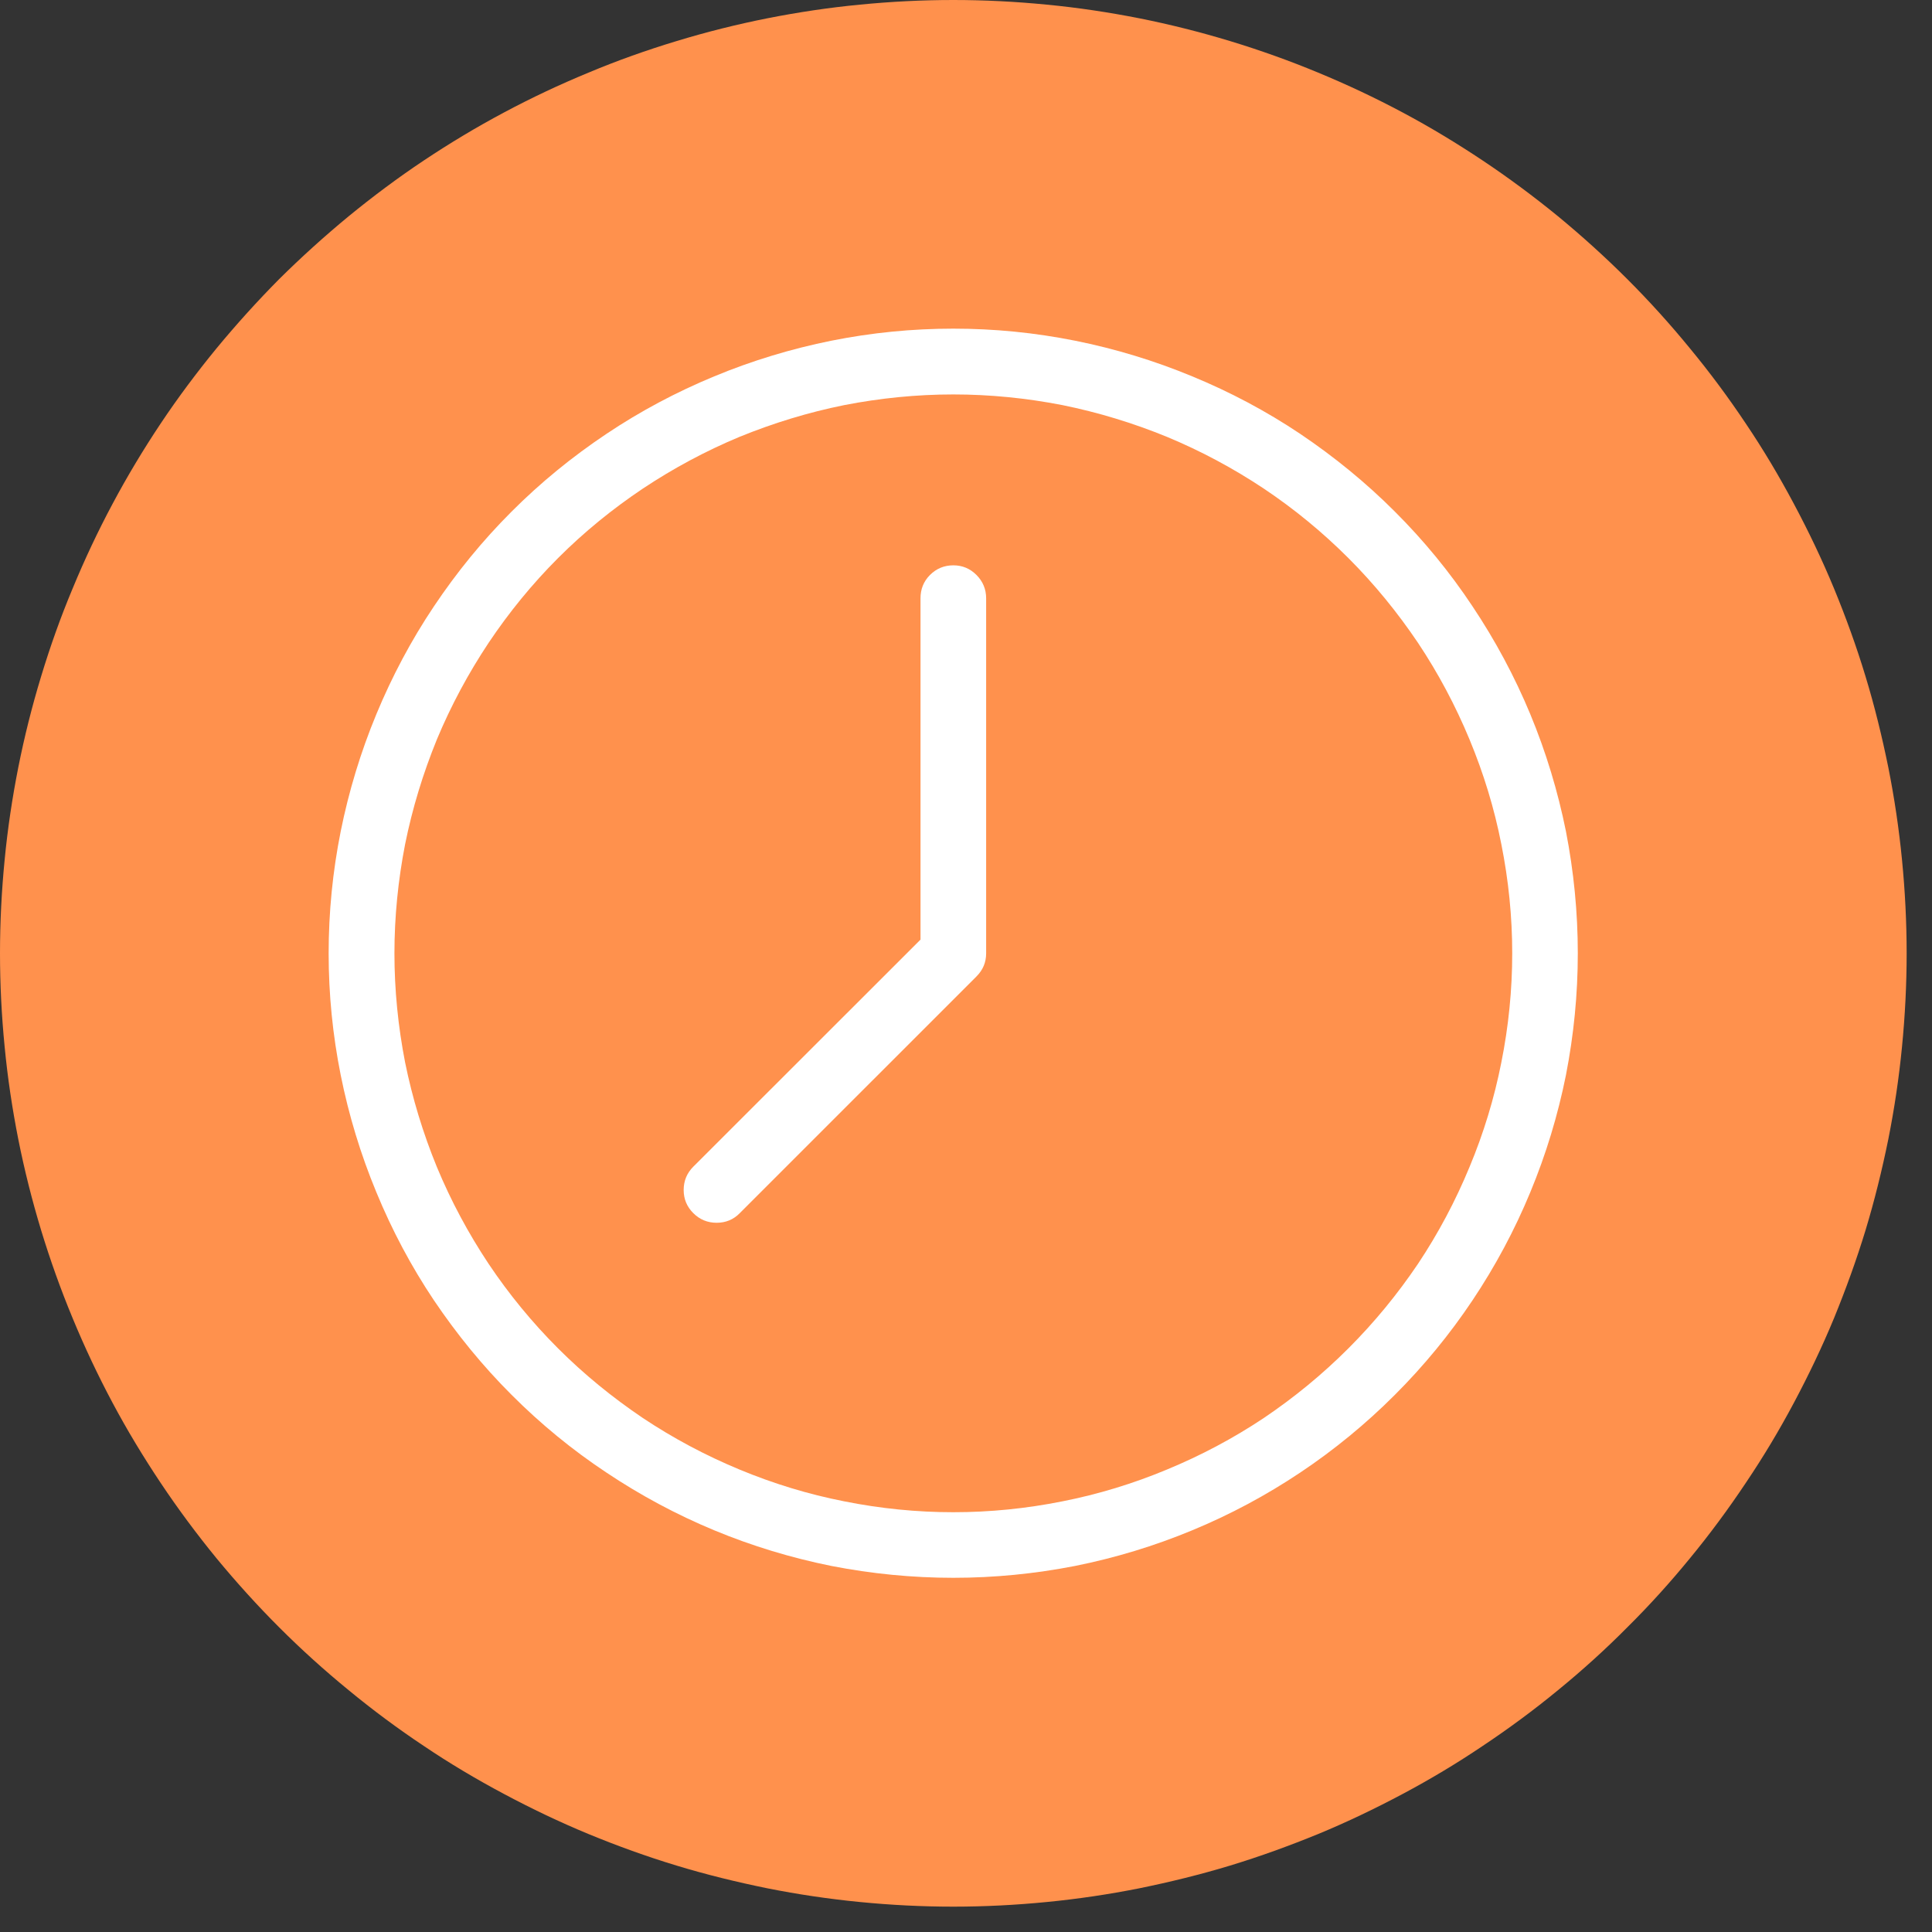
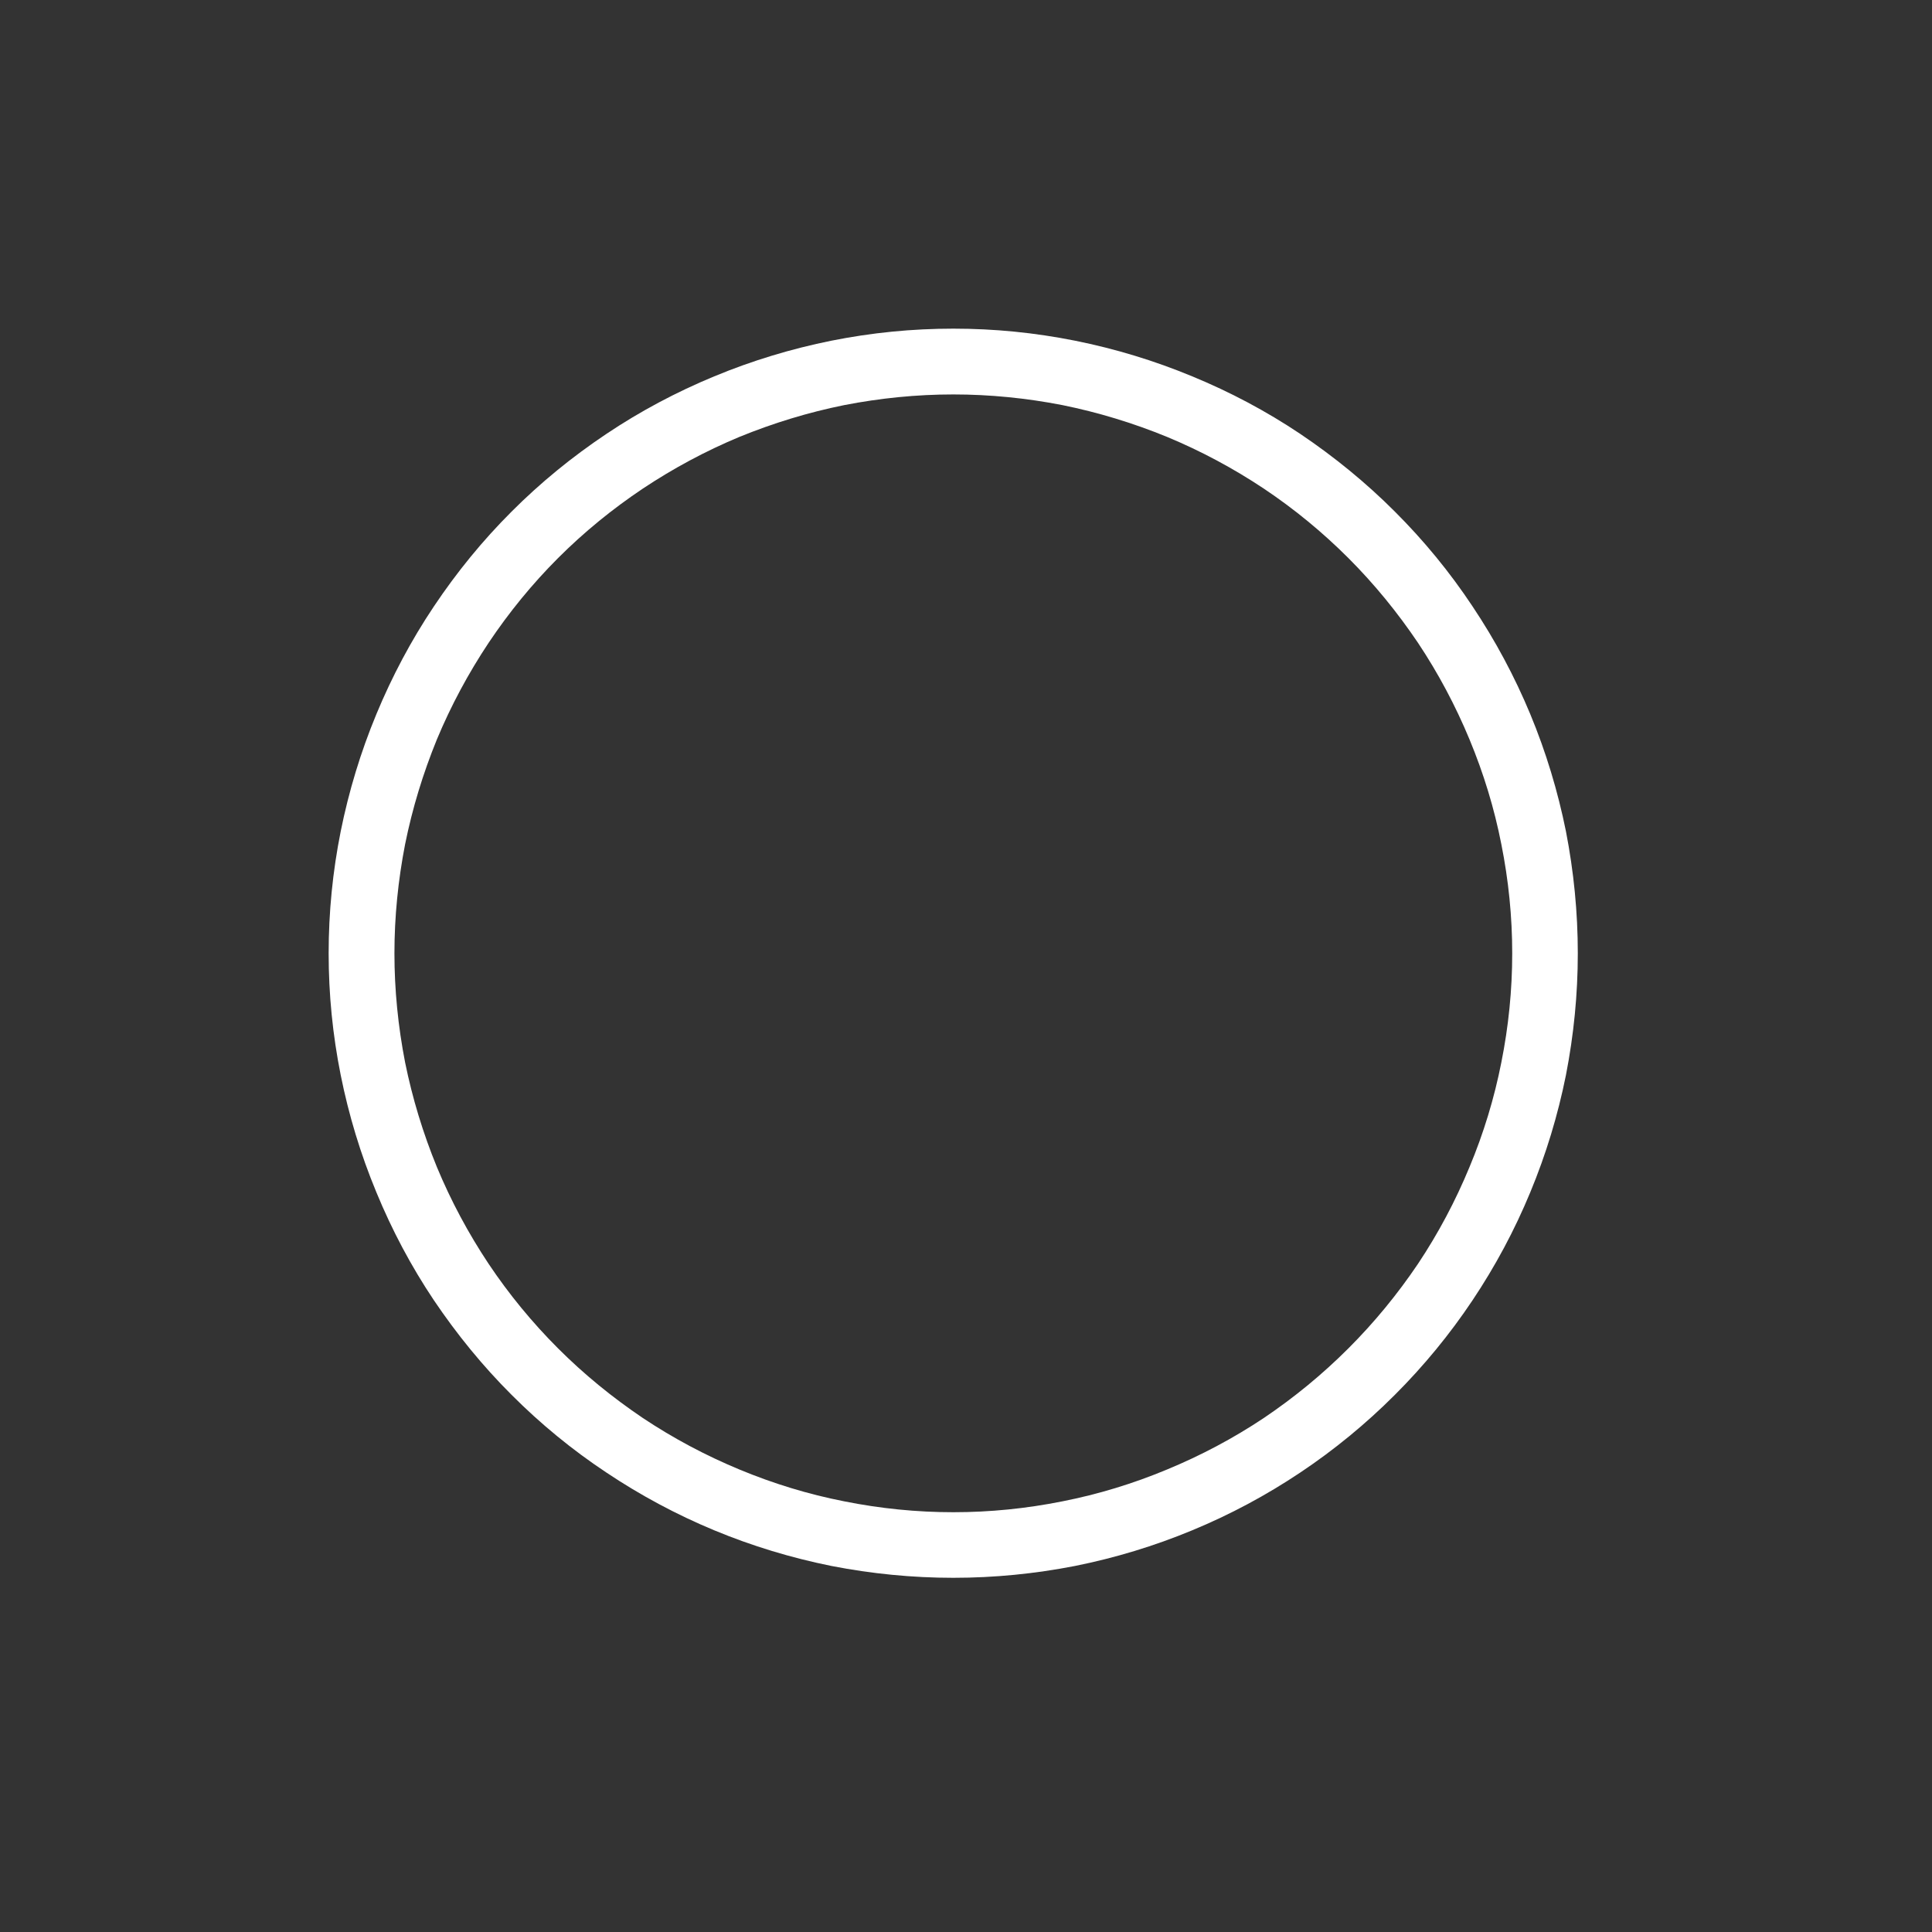
<svg xmlns="http://www.w3.org/2000/svg" width="50" zoomAndPan="magnify" viewBox="0 0 37.5 37.5" height="50" preserveAspectRatio="xMidYMid meet">
  <rect x="0" y="0" width="37.5" height="37.5" fill="#333333" stroke="none" />
  <defs>
    <clipPath id="ef7c8cb34a">
-       <path d="M 0 0 L 37.008 0 L 37.008 37.008 L 0 37.008 Z M 0 0 " />
-     </clipPath>
+       </clipPath>
  </defs>
  <g id="5a2dec37d4">
    <g clip-rule="nonzero" clip-path="url(#ef7c8cb34a)">
-       <path style=" stroke:none;fill-rule:nonzero;fill:#ff914d;fill-opacity:1;" d="M 37.008 18.504 C 37.008 19.109 36.977 19.715 36.918 20.316 C 36.859 20.922 36.77 21.52 36.652 22.113 C 36.531 22.707 36.387 23.293 36.211 23.875 C 36.035 24.453 35.828 25.023 35.598 25.586 C 35.367 26.145 35.105 26.691 34.82 27.227 C 34.535 27.762 34.227 28.277 33.887 28.781 C 33.551 29.285 33.191 29.773 32.805 30.242 C 32.422 30.711 32.016 31.16 31.586 31.586 C 31.16 32.016 30.711 32.422 30.242 32.805 C 29.773 33.191 29.285 33.551 28.781 33.887 C 28.277 34.227 27.762 34.535 27.227 34.82 C 26.691 35.105 26.145 35.367 25.586 35.598 C 25.023 35.828 24.453 36.035 23.875 36.211 C 23.293 36.387 22.707 36.531 22.113 36.652 C 21.52 36.77 20.922 36.859 20.316 36.918 C 19.715 36.977 19.109 37.008 18.504 37.008 C 17.898 37.008 17.293 36.977 16.691 36.918 C 16.086 36.859 15.488 36.77 14.895 36.652 C 14.301 36.531 13.711 36.387 13.133 36.211 C 12.551 36.035 11.98 35.828 11.422 35.598 C 10.863 35.367 10.316 35.105 9.781 34.82 C 9.246 34.535 8.727 34.227 8.223 33.887 C 7.719 33.551 7.234 33.191 6.766 32.805 C 6.297 32.422 5.848 32.016 5.418 31.586 C 4.992 31.16 4.586 30.711 4.199 30.242 C 3.816 29.773 3.453 29.285 3.117 28.781 C 2.781 28.277 2.469 27.762 2.184 27.227 C 1.898 26.691 1.641 26.145 1.41 25.586 C 1.176 25.023 0.973 24.453 0.797 23.875 C 0.621 23.293 0.473 22.707 0.355 22.113 C 0.238 21.52 0.148 20.922 0.09 20.316 C 0.031 19.715 0 19.109 0 18.504 C 0 17.898 0.031 17.293 0.09 16.691 C 0.148 16.086 0.238 15.488 0.355 14.895 C 0.473 14.301 0.621 13.711 0.797 13.133 C 0.973 12.551 1.176 11.98 1.41 11.422 C 1.641 10.863 1.898 10.316 2.184 9.781 C 2.469 9.246 2.781 8.727 3.117 8.223 C 3.453 7.719 3.816 7.234 4.199 6.766 C 4.586 6.297 4.992 5.848 5.418 5.418 C 5.848 4.992 6.297 4.586 6.766 4.199 C 7.234 3.816 7.719 3.453 8.223 3.117 C 8.727 2.781 9.246 2.469 9.781 2.184 C 10.316 1.898 10.863 1.641 11.422 1.41 C 11.98 1.176 12.551 0.973 13.133 0.797 C 13.711 0.621 14.301 0.473 14.895 0.355 C 15.488 0.238 16.086 0.148 16.691 0.09 C 17.293 0.031 17.898 0 18.504 0 C 19.109 0 19.715 0.031 20.316 0.09 C 20.922 0.148 21.52 0.238 22.113 0.355 C 22.707 0.473 23.293 0.621 23.875 0.797 C 24.453 0.973 25.023 1.176 25.586 1.41 C 26.145 1.641 26.691 1.898 27.227 2.184 C 27.762 2.469 28.277 2.781 28.781 3.117 C 29.285 3.453 29.773 3.816 30.242 4.199 C 30.711 4.586 31.16 4.992 31.586 5.418 C 32.016 5.848 32.422 6.297 32.805 6.766 C 33.191 7.234 33.551 7.719 33.887 8.223 C 34.227 8.727 34.535 9.246 34.82 9.781 C 35.105 10.316 35.367 10.863 35.598 11.422 C 35.828 11.98 36.035 12.551 36.211 13.133 C 36.387 13.711 36.531 14.301 36.652 14.895 C 36.77 15.488 36.859 16.086 36.918 16.691 C 36.977 17.293 37.008 17.898 37.008 18.504 Z M 37.008 18.504 " />
-     </g>
+       </g>
    <path style=" stroke:none;fill-rule:evenodd;fill:#ffffff;fill-opacity:1;" d="M 18.504 7.656 C 19.215 7.656 19.922 7.727 20.621 7.863 C 21.316 8.004 21.996 8.211 22.652 8.48 C 23.312 8.754 23.938 9.09 24.531 9.484 C 25.121 9.879 25.668 10.328 26.172 10.832 C 26.676 11.336 27.125 11.887 27.523 12.477 C 27.918 13.07 28.25 13.695 28.523 14.352 C 28.797 15.012 29.004 15.688 29.141 16.387 C 29.281 17.086 29.352 17.793 29.352 18.504 C 29.352 19.215 29.281 19.922 29.141 20.621 C 29.004 21.316 28.797 21.996 28.523 22.652 C 28.25 23.312 27.918 23.938 27.523 24.531 C 27.125 25.121 26.676 25.668 26.172 26.172 C 25.668 26.676 25.121 27.125 24.531 27.523 C 23.938 27.918 23.312 28.25 22.652 28.523 C 21.996 28.797 21.316 29.004 20.621 29.141 C 19.922 29.281 19.215 29.352 18.504 29.352 C 17.793 29.352 17.086 29.281 16.387 29.141 C 15.688 29.004 15.012 28.797 14.352 28.523 C 13.695 28.25 13.07 27.918 12.477 27.523 C 11.887 27.125 11.336 26.676 10.832 26.172 C 10.328 25.668 9.879 25.121 9.484 24.531 C 9.09 23.938 8.754 23.312 8.48 22.652 C 8.211 21.996 8.004 21.316 7.863 20.621 C 7.727 19.922 7.656 19.215 7.656 18.504 C 7.656 17.793 7.727 17.086 7.863 16.387 C 8.004 15.688 8.211 15.012 8.48 14.352 C 8.754 13.695 9.09 13.07 9.484 12.477 C 9.879 11.887 10.328 11.336 10.832 10.832 C 11.336 10.328 11.887 9.879 12.477 9.484 C 13.07 9.09 13.695 8.754 14.352 8.48 C 15.012 8.211 15.688 8.004 16.387 7.863 C 17.086 7.727 17.793 7.656 18.504 7.656 Z M 18.504 6.379 C 17.707 6.379 16.918 6.457 16.137 6.613 C 15.359 6.77 14.598 7 13.863 7.305 C 13.129 7.609 12.43 7.98 11.77 8.422 C 11.105 8.867 10.492 9.367 9.93 9.93 C 9.367 10.492 8.867 11.105 8.422 11.77 C 7.98 12.43 7.609 13.129 7.305 13.863 C 7 14.598 6.77 15.359 6.613 16.137 C 6.457 16.918 6.379 17.707 6.379 18.504 C 6.379 19.301 6.457 20.086 6.613 20.867 C 6.77 21.648 7 22.406 7.305 23.141 C 7.609 23.879 7.98 24.578 8.422 25.238 C 8.867 25.898 9.367 26.512 9.93 27.074 C 10.492 27.637 11.105 28.141 11.77 28.582 C 12.43 29.023 13.129 29.398 13.863 29.703 C 14.598 30.008 15.359 30.238 16.137 30.395 C 16.918 30.547 17.707 30.625 18.504 30.625 C 19.301 30.625 20.086 30.547 20.867 30.395 C 21.648 30.238 22.406 30.008 23.141 29.703 C 23.879 29.398 24.578 29.023 25.238 28.582 C 25.898 28.141 26.512 27.637 27.074 27.074 C 27.637 26.512 28.141 25.898 28.582 25.238 C 29.023 24.578 29.398 23.879 29.703 23.141 C 30.008 22.406 30.238 21.648 30.395 20.867 C 30.547 20.086 30.625 19.301 30.625 18.504 C 30.625 17.707 30.547 16.918 30.395 16.137 C 30.238 15.359 30.008 14.598 29.703 13.863 C 29.398 13.129 29.023 12.43 28.582 11.77 C 28.141 11.105 27.637 10.492 27.074 9.93 C 26.512 9.367 25.898 8.867 25.238 8.422 C 24.578 7.98 23.879 7.609 23.141 7.305 C 22.406 7 21.648 6.77 20.867 6.613 C 20.086 6.457 19.301 6.379 18.504 6.379 Z M 18.504 6.379 " />
-     <path style=" stroke:none;fill-rule:evenodd;fill:#ffffff;fill-opacity:1;" d="M 17.867 11.613 L 17.867 18.238 L 13.457 22.645 C 13.332 22.77 13.27 22.922 13.27 23.098 C 13.27 23.273 13.332 23.422 13.457 23.547 C 13.582 23.672 13.734 23.734 13.91 23.734 C 14.086 23.734 14.238 23.672 14.359 23.547 L 18.953 18.953 C 19.078 18.828 19.141 18.68 19.141 18.504 L 19.141 11.613 C 19.141 11.438 19.078 11.285 18.953 11.16 C 18.828 11.035 18.68 10.973 18.504 10.973 C 18.328 10.973 18.176 11.035 18.051 11.16 C 17.926 11.285 17.867 11.438 17.867 11.613 Z M 17.867 11.613 " />
  </g>
</svg>